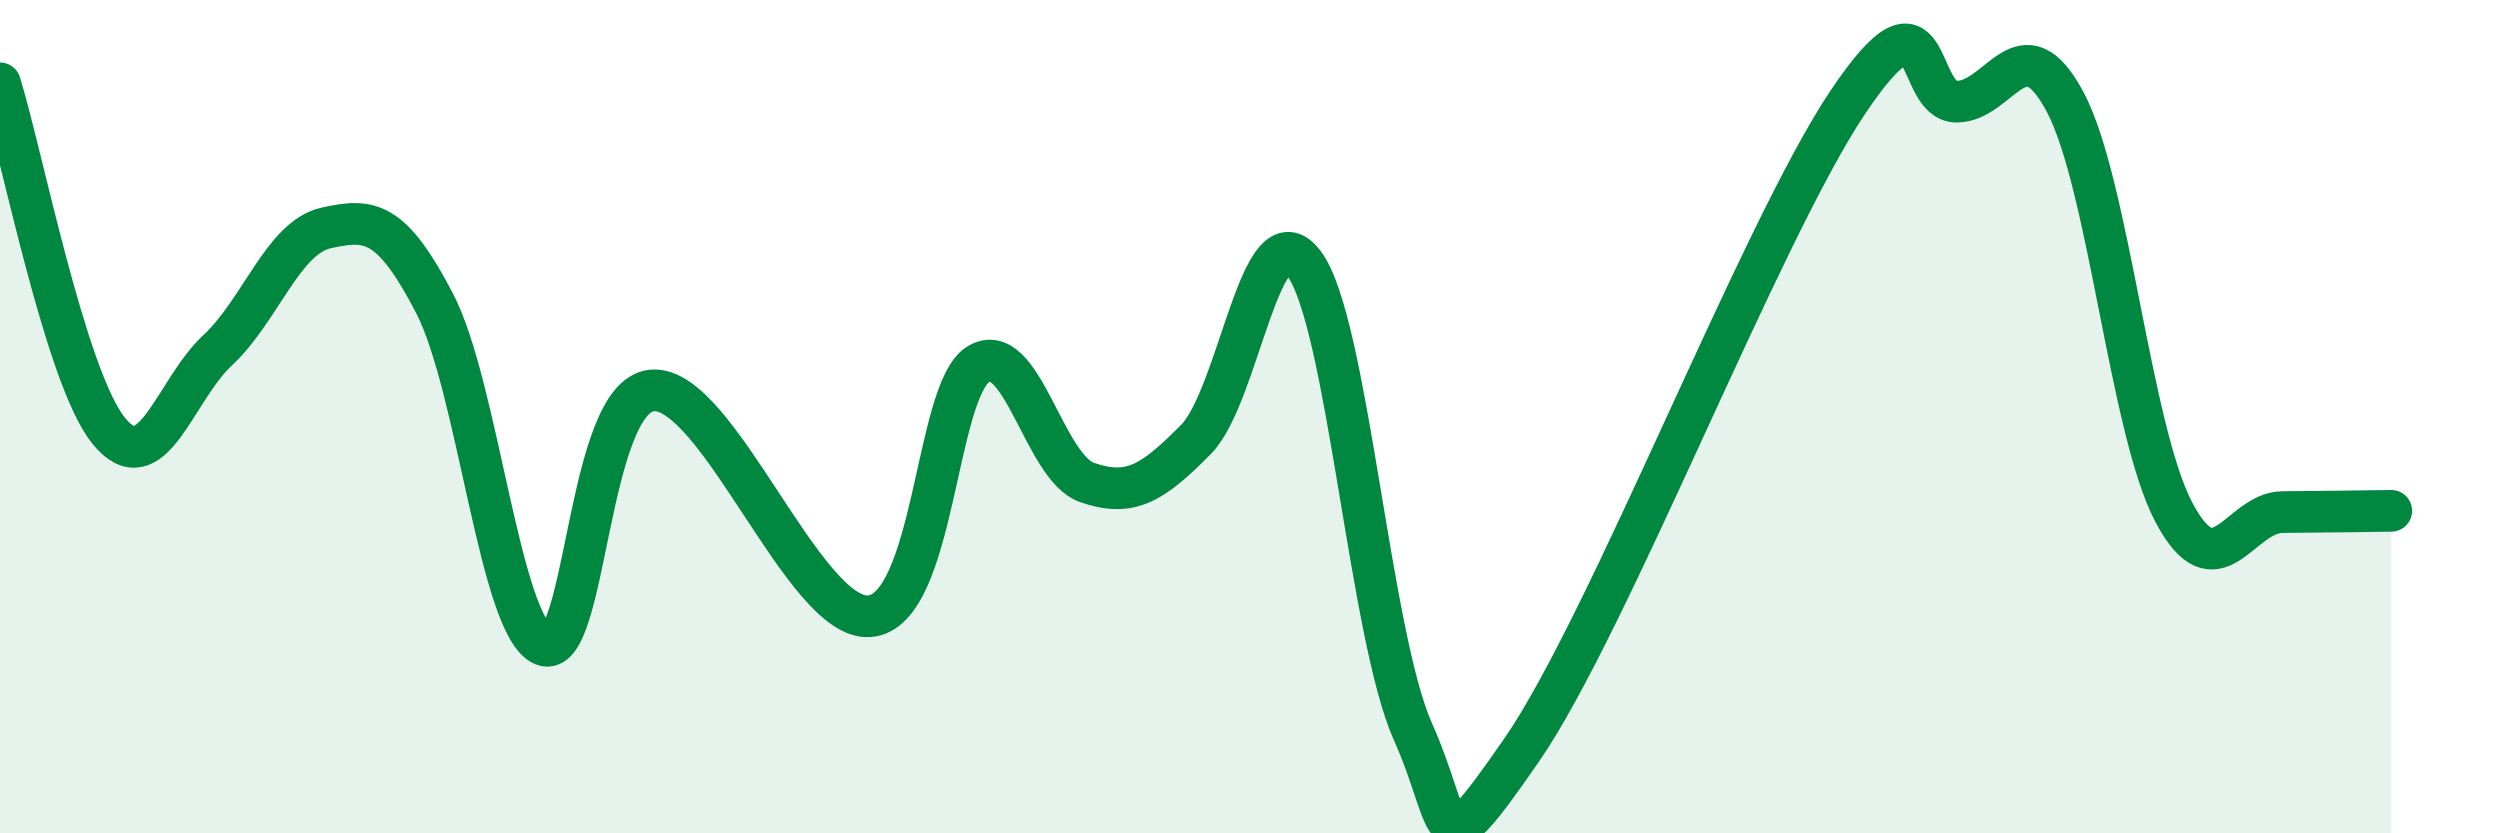
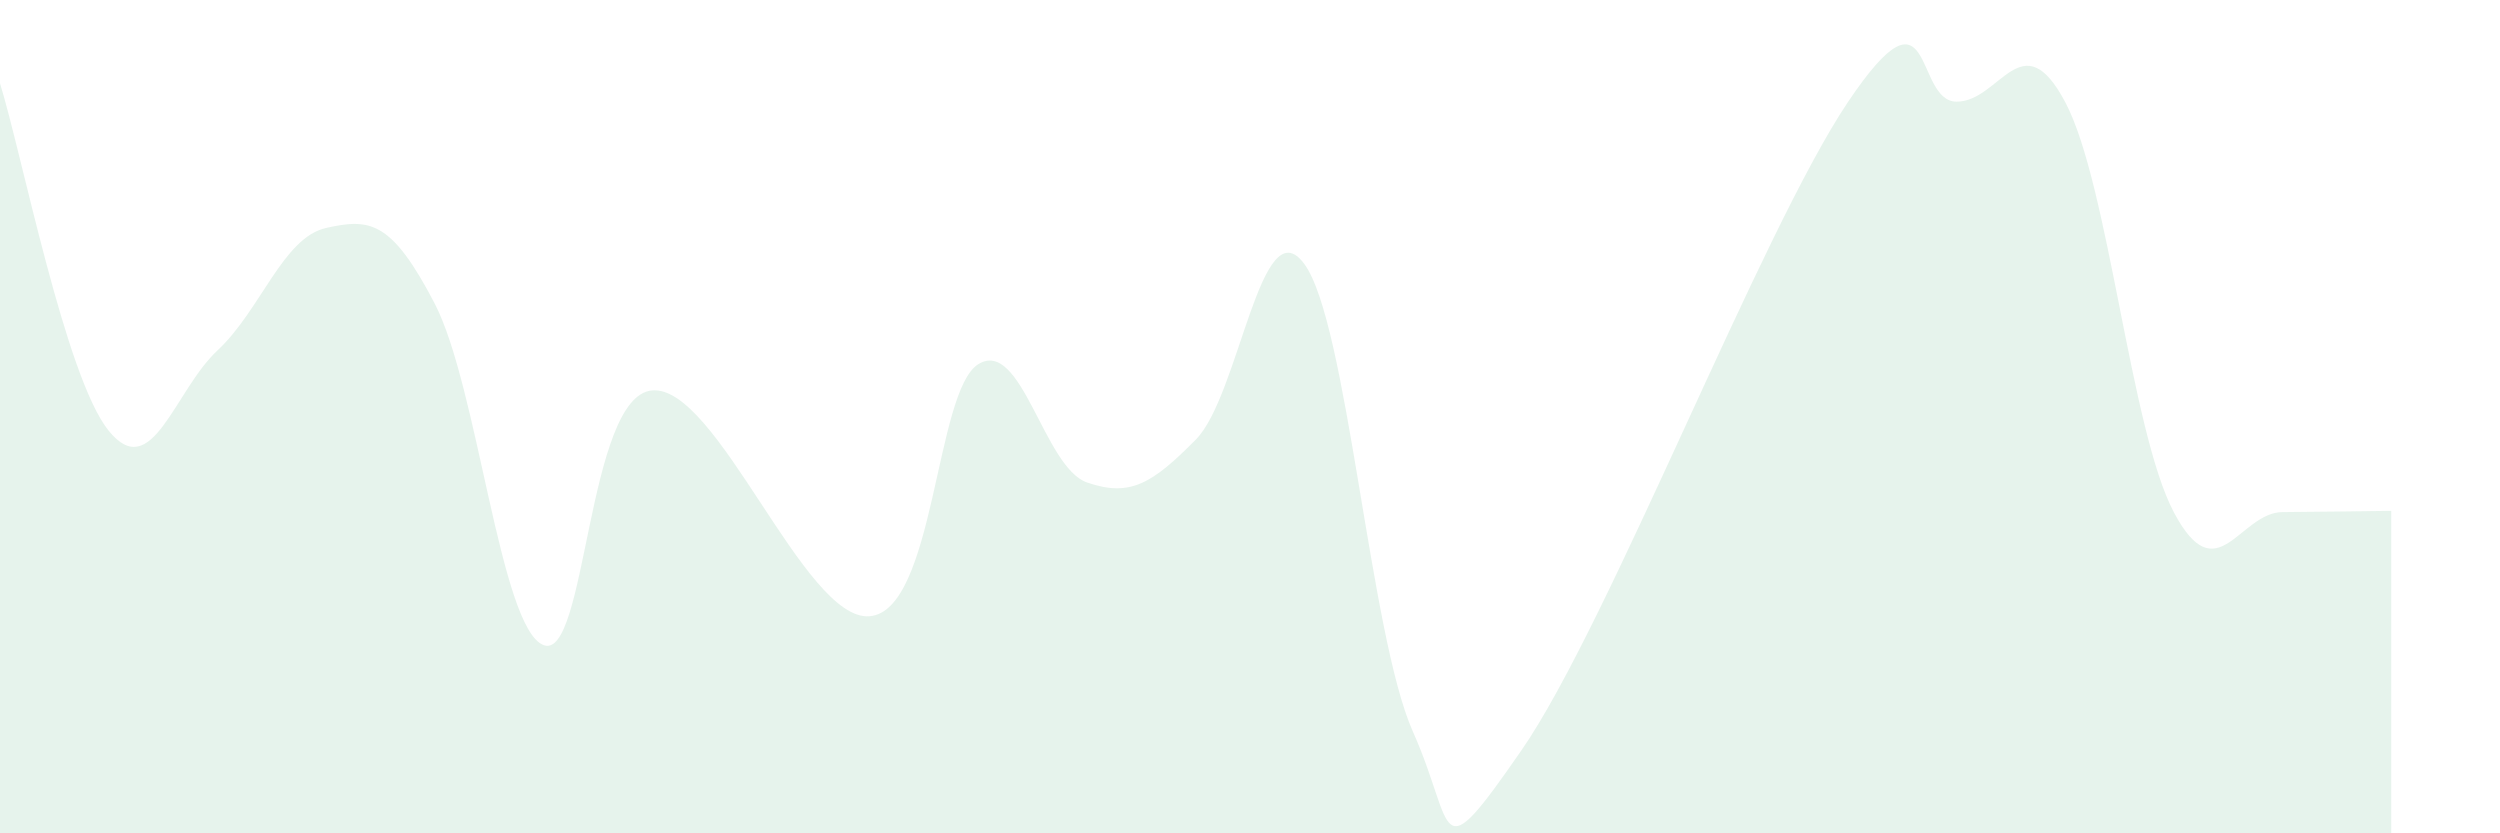
<svg xmlns="http://www.w3.org/2000/svg" width="60" height="20" viewBox="0 0 60 20">
  <path d="M 0,2 C 0.52,3.67 1.57,9.06 2.61,10.34 C 3.65,11.62 4.18,9.38 5.22,8.41 C 6.26,7.44 6.79,5.7 7.83,5.47 C 8.87,5.24 9.39,5.28 10.43,7.28 C 11.47,9.28 12,15.06 13.04,15.48 C 14.08,15.9 14.08,9.51 15.65,9.37 C 17.22,9.23 19.3,14.92 20.87,14.79 C 22.44,14.66 22.44,9.38 23.48,8.74 C 24.52,8.1 25.05,11.22 26.09,11.58 C 27.13,11.94 27.66,11.6 28.7,10.55 C 29.74,9.5 30.26,4.93 31.3,6.33 C 32.34,7.73 32.87,15.23 33.91,17.56 C 34.95,19.89 34.43,21.02 36.52,18 C 38.61,14.98 42.26,5.56 44.35,2.45 C 46.44,-0.66 45.92,2.44 46.96,2.44 C 48,2.44 48.53,0.49 49.57,2.46 C 50.61,4.43 51.13,10.32 52.17,12.29 C 53.21,14.26 53.74,12.3 54.78,12.29 C 55.82,12.28 56.87,12.27 57.39,12.26L57.39 20L0 20Z" fill="#008740" opacity="0.1" stroke-linecap="round" stroke-linejoin="round" />
-   <path d="M 0,2 C 0.52,3.67 1.57,9.06 2.61,10.34 C 3.65,11.62 4.18,9.38 5.22,8.41 C 6.26,7.44 6.79,5.7 7.83,5.47 C 8.87,5.24 9.39,5.28 10.43,7.28 C 11.47,9.28 12,15.06 13.04,15.48 C 14.08,15.9 14.08,9.51 15.65,9.37 C 17.22,9.23 19.3,14.92 20.87,14.79 C 22.44,14.66 22.44,9.38 23.48,8.74 C 24.52,8.1 25.05,11.22 26.09,11.58 C 27.13,11.94 27.66,11.6 28.7,10.55 C 29.74,9.5 30.26,4.93 31.3,6.33 C 32.34,7.73 32.87,15.23 33.91,17.56 C 34.95,19.89 34.43,21.02 36.52,18 C 38.61,14.98 42.26,5.56 44.35,2.45 C 46.44,-0.66 45.92,2.44 46.96,2.44 C 48,2.44 48.53,0.49 49.57,2.46 C 50.61,4.43 51.13,10.32 52.17,12.29 C 53.21,14.26 53.74,12.3 54.78,12.29 C 55.82,12.28 56.87,12.27 57.39,12.26" stroke="#008740" stroke-width="1" fill="none" stroke-linecap="round" stroke-linejoin="round" />
</svg>